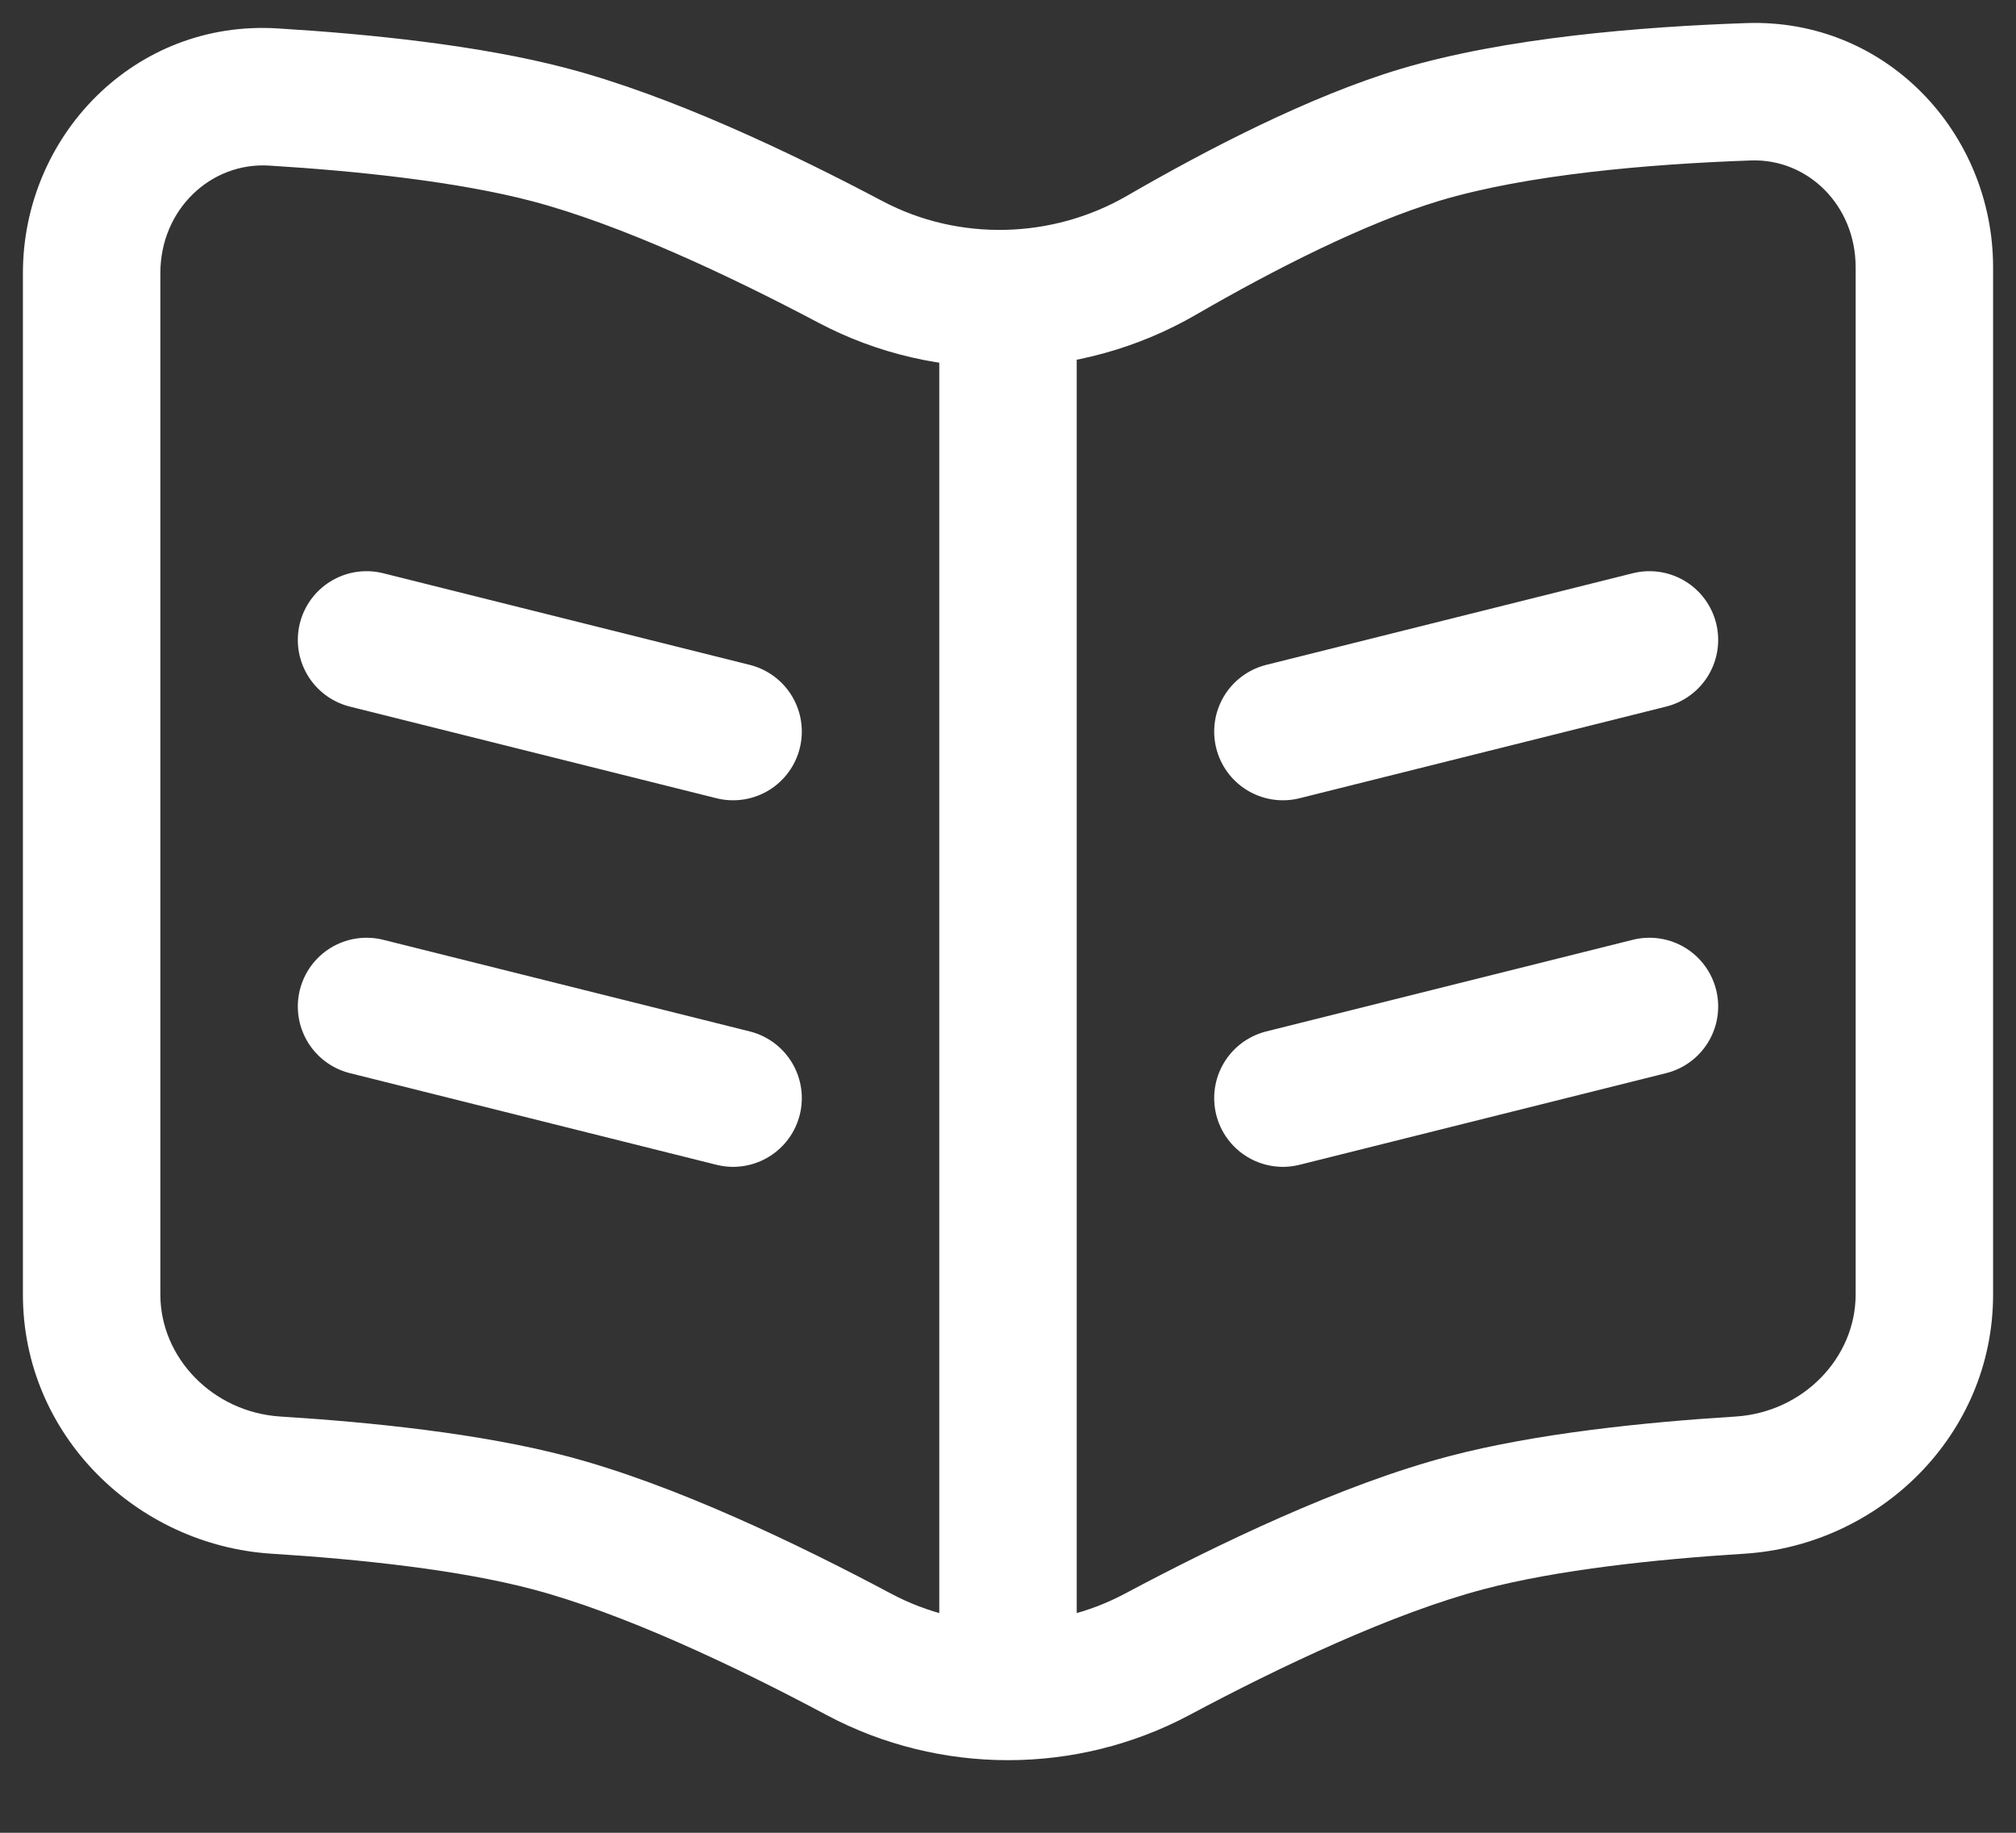
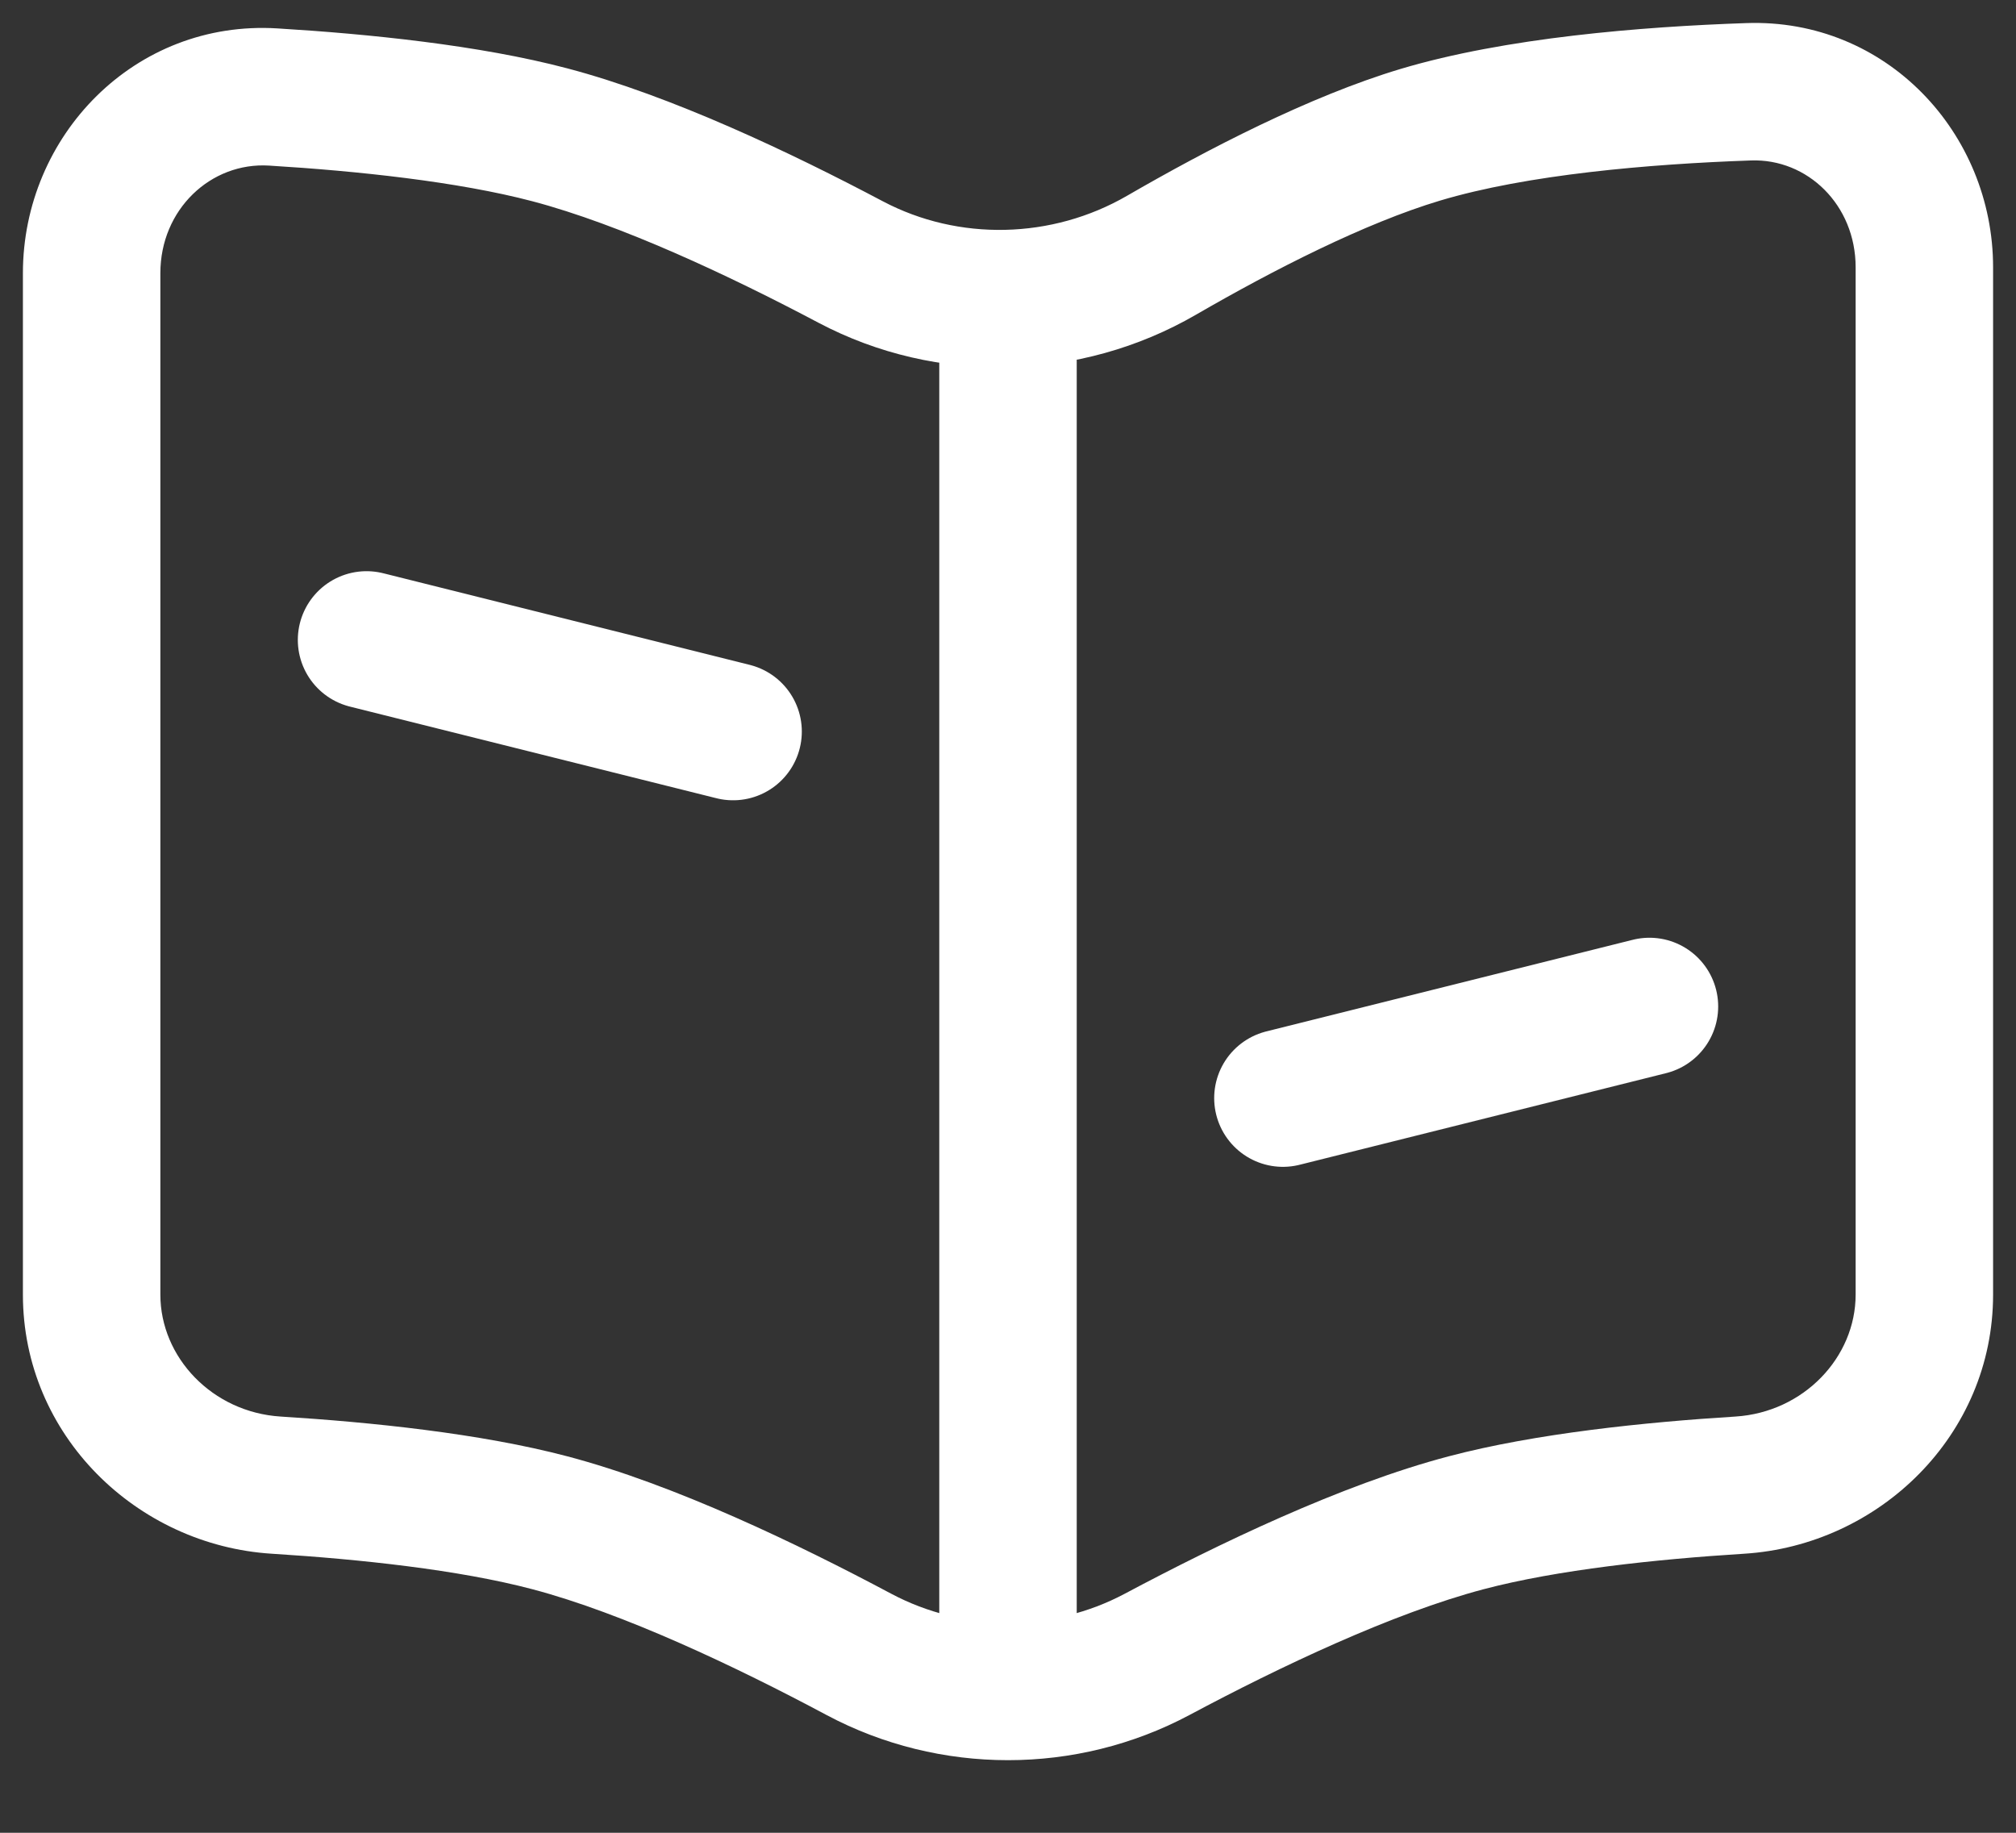
<svg xmlns="http://www.w3.org/2000/svg" width="22" height="20" viewBox="0 0 22 20" fill="none">
  <rect x="0" y="0" width="22" height="20" fill="#333333" stroke="none" />
-   <path d="M19.082 1.001L19.108 1.751L19.082 1.001ZM15.5 1.471L15.285 0.752V0.752L15.5 1.471ZM12.674 2.786L12.298 2.137L12.298 2.137L12.674 2.786ZM2.982 1.058L2.936 1.807L2.982 1.058ZM6 1.471L6.191 0.746V0.746L6 1.471ZM9.282 2.859L8.932 3.522L9.282 2.859ZM12.628 18.053L12.98 18.715L12.628 18.053ZM16 16.617L15.809 15.892H15.809L16 16.617ZM18.985 16.206L19.032 16.955L18.985 16.206ZM9.372 18.053L9.02 18.715H9.02L9.372 18.053ZM6 16.617L6.191 15.892H6.191L6 16.617ZM3.015 16.206L2.968 16.955H2.968L3.015 16.206ZM1.75 14.127V2.981H0.25V14.127H1.75ZM21.75 14.127V2.917H20.25V14.127H21.75ZM19.056 0.252C17.918 0.291 16.43 0.41 15.285 0.752L15.715 2.189C16.664 1.905 17.989 1.79 19.108 1.751L19.056 0.252ZM15.285 0.752C14.29 1.05 13.171 1.632 12.298 2.137L13.05 3.435C13.9 2.943 14.895 2.435 15.715 2.189L15.285 0.752ZM2.936 1.807C3.902 1.866 4.996 1.982 5.809 2.196L6.191 0.746C5.231 0.492 4.015 0.37 3.028 0.31L2.936 1.807ZM5.809 2.196C6.771 2.45 7.955 3.005 8.932 3.522L9.633 2.196C8.637 1.669 7.328 1.046 6.191 0.746L5.809 2.196ZM12.98 18.715C13.971 18.186 15.199 17.604 16.191 17.342L15.809 15.892C14.638 16.2 13.283 16.854 12.275 17.391L12.98 18.715ZM16.191 17.342C16.994 17.13 18.073 17.015 19.032 16.955L18.938 15.458C17.958 15.519 16.759 15.641 15.809 15.892L16.191 17.342ZM9.725 17.391C8.717 16.854 7.362 16.2 6.191 15.892L5.809 17.342C6.801 17.604 8.029 18.186 9.02 18.715L9.725 17.391ZM6.191 15.892C5.241 15.641 4.042 15.519 3.062 15.458L2.968 16.955C3.927 17.015 5.006 17.13 5.809 17.342L6.191 15.892ZM20.25 14.127C20.25 14.813 19.682 15.411 18.938 15.458L19.032 16.955C20.506 16.863 21.75 15.663 21.75 14.127H20.25ZM21.75 2.917C21.75 1.453 20.585 0.198 19.056 0.252L19.108 1.751C19.723 1.729 20.25 2.235 20.25 2.917H21.75ZM0.25 14.127C0.25 15.663 1.494 16.863 2.968 16.955L3.062 15.458C2.318 15.411 1.75 14.813 1.75 14.127H0.25ZM12.275 17.391C11.482 17.813 10.518 17.813 9.725 17.391L9.02 18.715C10.253 19.372 11.747 19.372 12.98 18.715L12.275 17.391ZM12.298 2.137C11.48 2.61 10.462 2.634 9.633 2.196L8.932 3.522C10.224 4.205 11.791 4.164 13.05 3.435L12.298 2.137ZM1.75 2.981C1.75 2.284 2.302 1.768 2.936 1.807L3.028 0.31C1.47 0.214 0.25 1.482 0.25 2.981H1.75Z" fill="white" />
+   <path d="M19.082 1.001L19.108 1.751L19.082 1.001ZM15.5 1.471L15.285 0.752V0.752L15.5 1.471ZM12.674 2.786L12.298 2.137L12.298 2.137L12.674 2.786ZM2.982 1.058L2.936 1.807L2.982 1.058ZM6 1.471L6.191 0.746V0.746L6 1.471ZM9.282 2.859L8.932 3.522L9.282 2.859ZM12.628 18.053L12.98 18.715L12.628 18.053ZM16 16.617L15.809 15.892H15.809L16 16.617ZM18.985 16.206L19.032 16.955ZM9.372 18.053L9.02 18.715H9.02L9.372 18.053ZM6 16.617L6.191 15.892H6.191L6 16.617ZM3.015 16.206L2.968 16.955H2.968L3.015 16.206ZM1.75 14.127V2.981H0.25V14.127H1.75ZM21.75 14.127V2.917H20.25V14.127H21.75ZM19.056 0.252C17.918 0.291 16.43 0.41 15.285 0.752L15.715 2.189C16.664 1.905 17.989 1.79 19.108 1.751L19.056 0.252ZM15.285 0.752C14.29 1.05 13.171 1.632 12.298 2.137L13.05 3.435C13.9 2.943 14.895 2.435 15.715 2.189L15.285 0.752ZM2.936 1.807C3.902 1.866 4.996 1.982 5.809 2.196L6.191 0.746C5.231 0.492 4.015 0.37 3.028 0.31L2.936 1.807ZM5.809 2.196C6.771 2.45 7.955 3.005 8.932 3.522L9.633 2.196C8.637 1.669 7.328 1.046 6.191 0.746L5.809 2.196ZM12.98 18.715C13.971 18.186 15.199 17.604 16.191 17.342L15.809 15.892C14.638 16.2 13.283 16.854 12.275 17.391L12.98 18.715ZM16.191 17.342C16.994 17.13 18.073 17.015 19.032 16.955L18.938 15.458C17.958 15.519 16.759 15.641 15.809 15.892L16.191 17.342ZM9.725 17.391C8.717 16.854 7.362 16.2 6.191 15.892L5.809 17.342C6.801 17.604 8.029 18.186 9.02 18.715L9.725 17.391ZM6.191 15.892C5.241 15.641 4.042 15.519 3.062 15.458L2.968 16.955C3.927 17.015 5.006 17.13 5.809 17.342L6.191 15.892ZM20.25 14.127C20.25 14.813 19.682 15.411 18.938 15.458L19.032 16.955C20.506 16.863 21.75 15.663 21.75 14.127H20.25ZM21.75 2.917C21.75 1.453 20.585 0.198 19.056 0.252L19.108 1.751C19.723 1.729 20.25 2.235 20.25 2.917H21.75ZM0.25 14.127C0.25 15.663 1.494 16.863 2.968 16.955L3.062 15.458C2.318 15.411 1.75 14.813 1.75 14.127H0.25ZM12.275 17.391C11.482 17.813 10.518 17.813 9.725 17.391L9.02 18.715C10.253 19.372 11.747 19.372 12.98 18.715L12.275 17.391ZM12.298 2.137C11.48 2.61 10.462 2.634 9.633 2.196L8.932 3.522C10.224 4.205 11.791 4.164 13.05 3.435L12.298 2.137ZM1.75 2.981C1.75 2.284 2.302 1.768 2.936 1.807L3.028 0.31C1.47 0.214 0.25 1.482 0.25 2.981H1.75Z" fill="white" />
  <path d="M11 3.837V18.983" stroke="white" stroke-width="1.5" />
  <path d="M4 6.983L8 7.983" stroke="white" stroke-width="1.5" stroke-linecap="round" />
-   <path d="M18 6.983L14 7.983" stroke="white" stroke-width="1.5" stroke-linecap="round" />
-   <path d="M4 10.983L8 11.983" stroke="white" stroke-width="1.5" stroke-linecap="round" />
  <path d="M18 10.983L14 11.983" stroke="white" stroke-width="1.5" stroke-linecap="round" />
</svg>